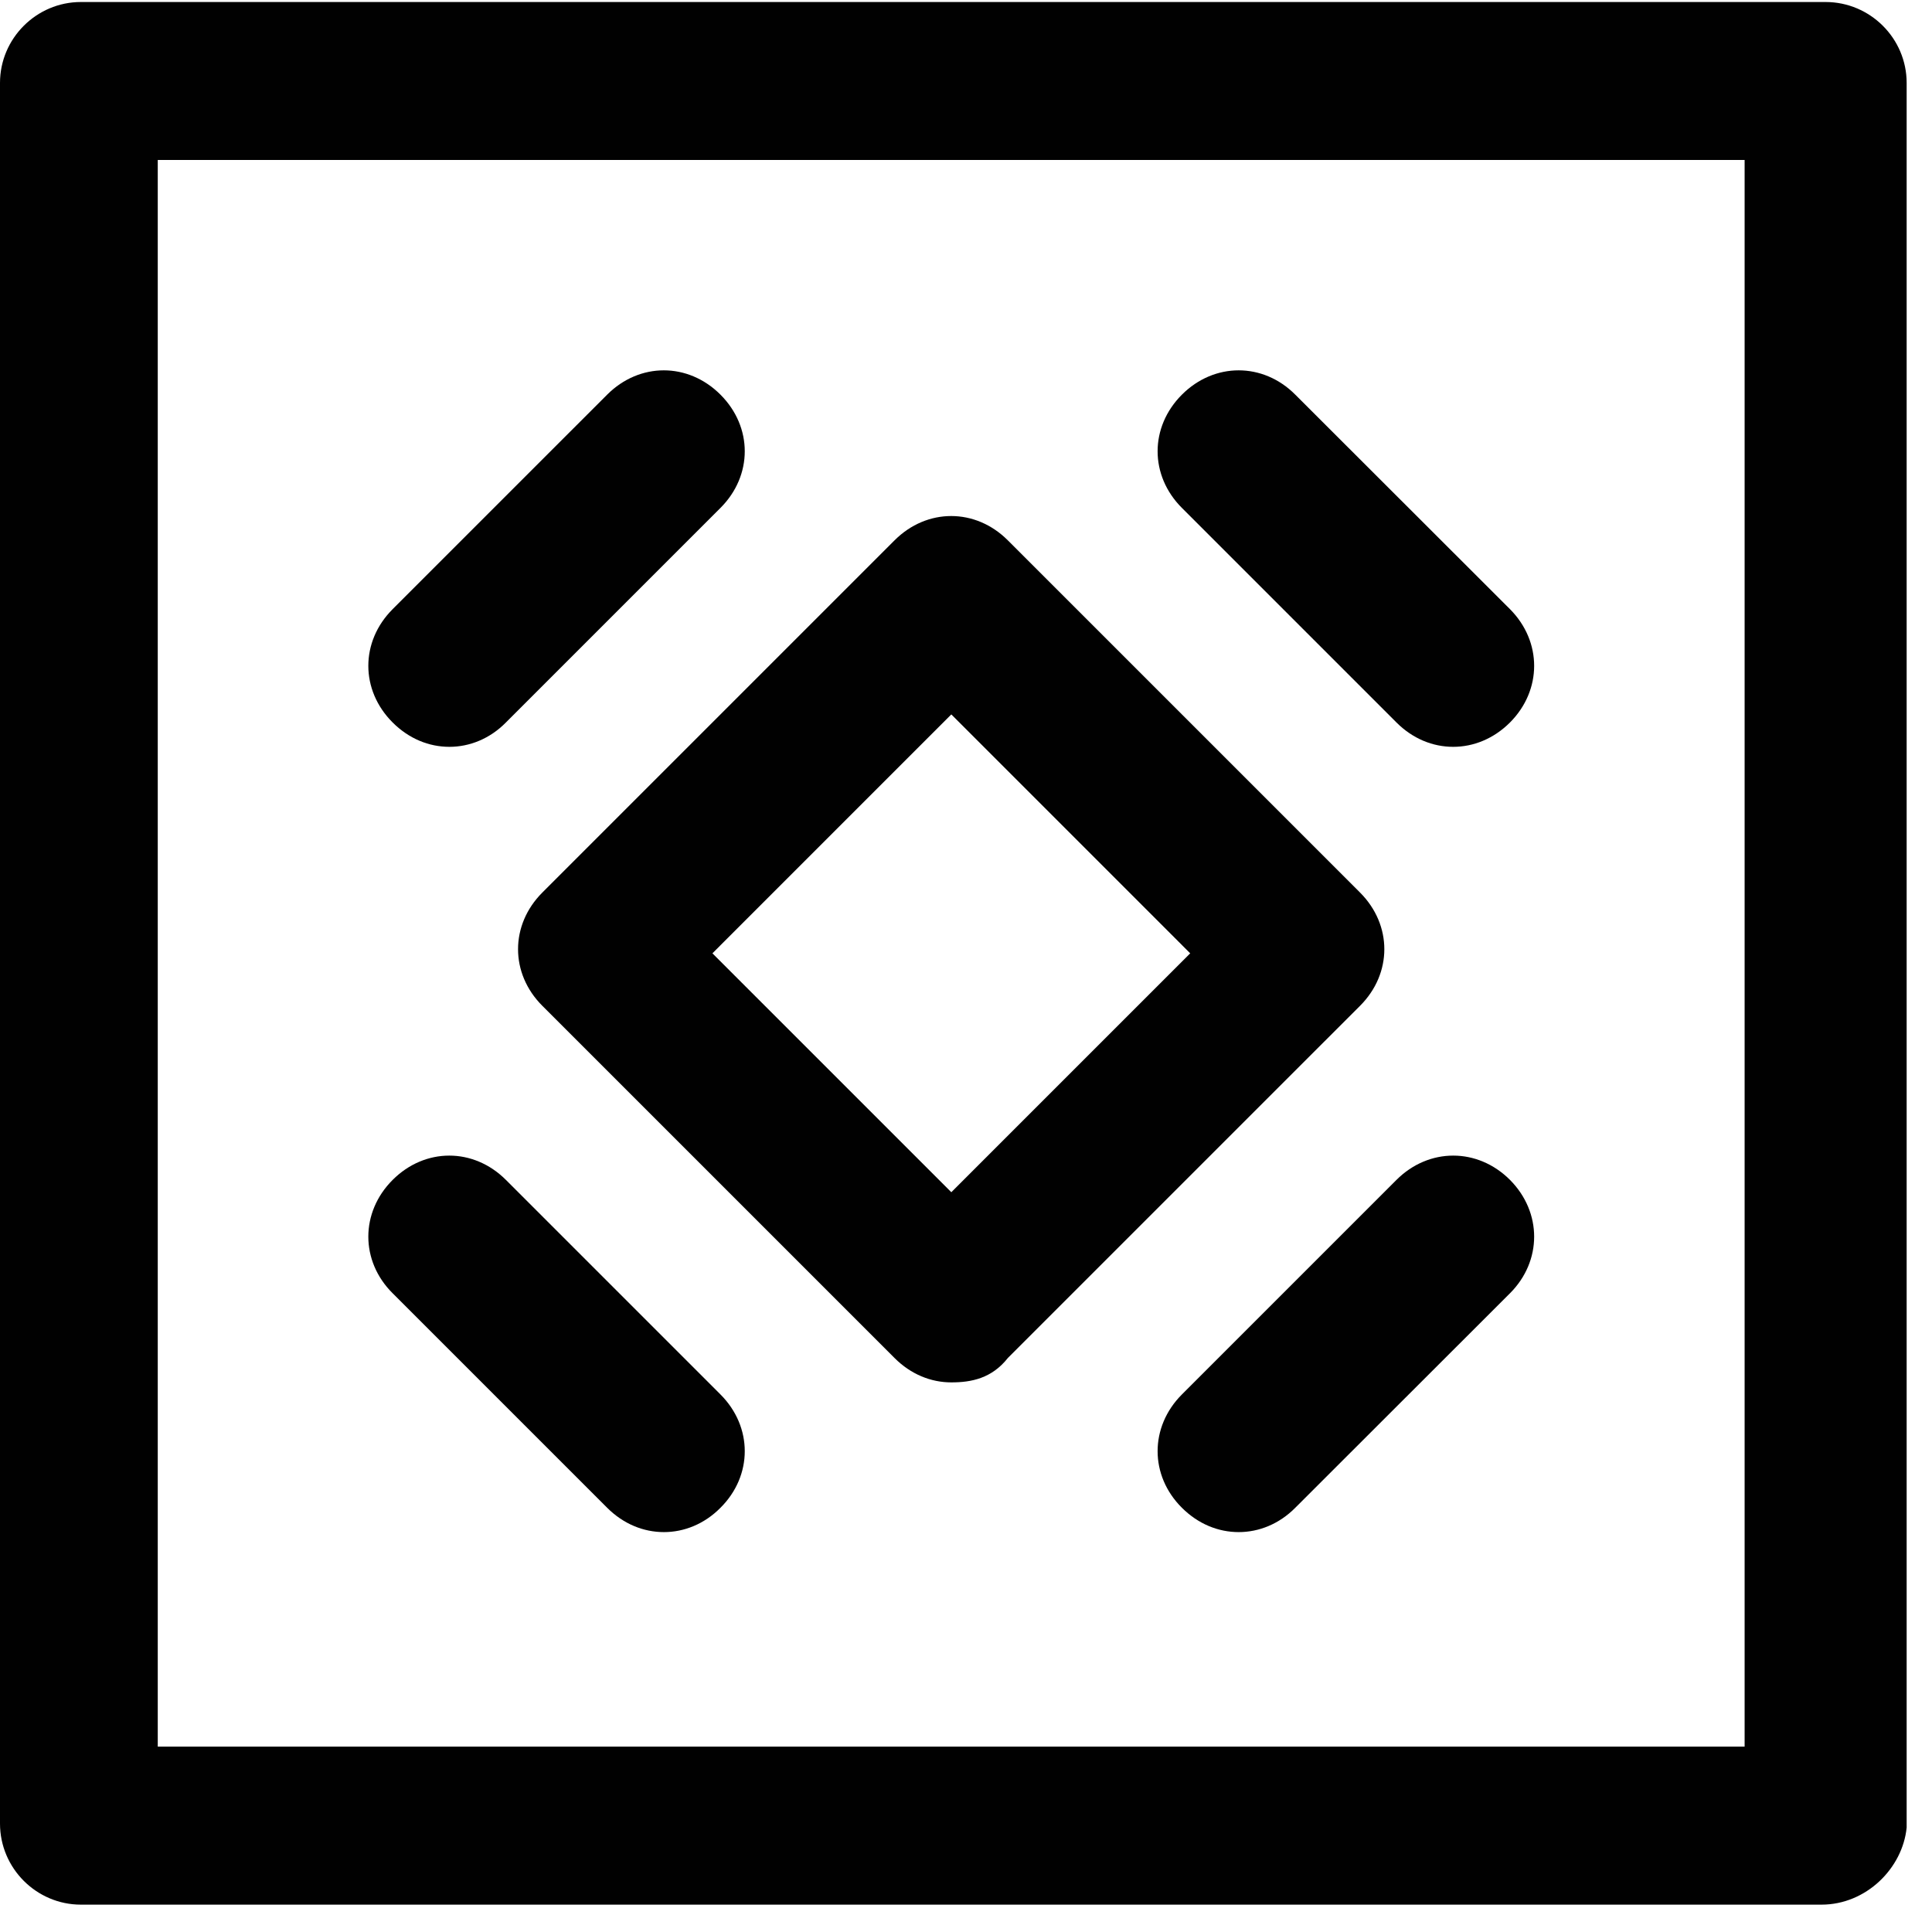
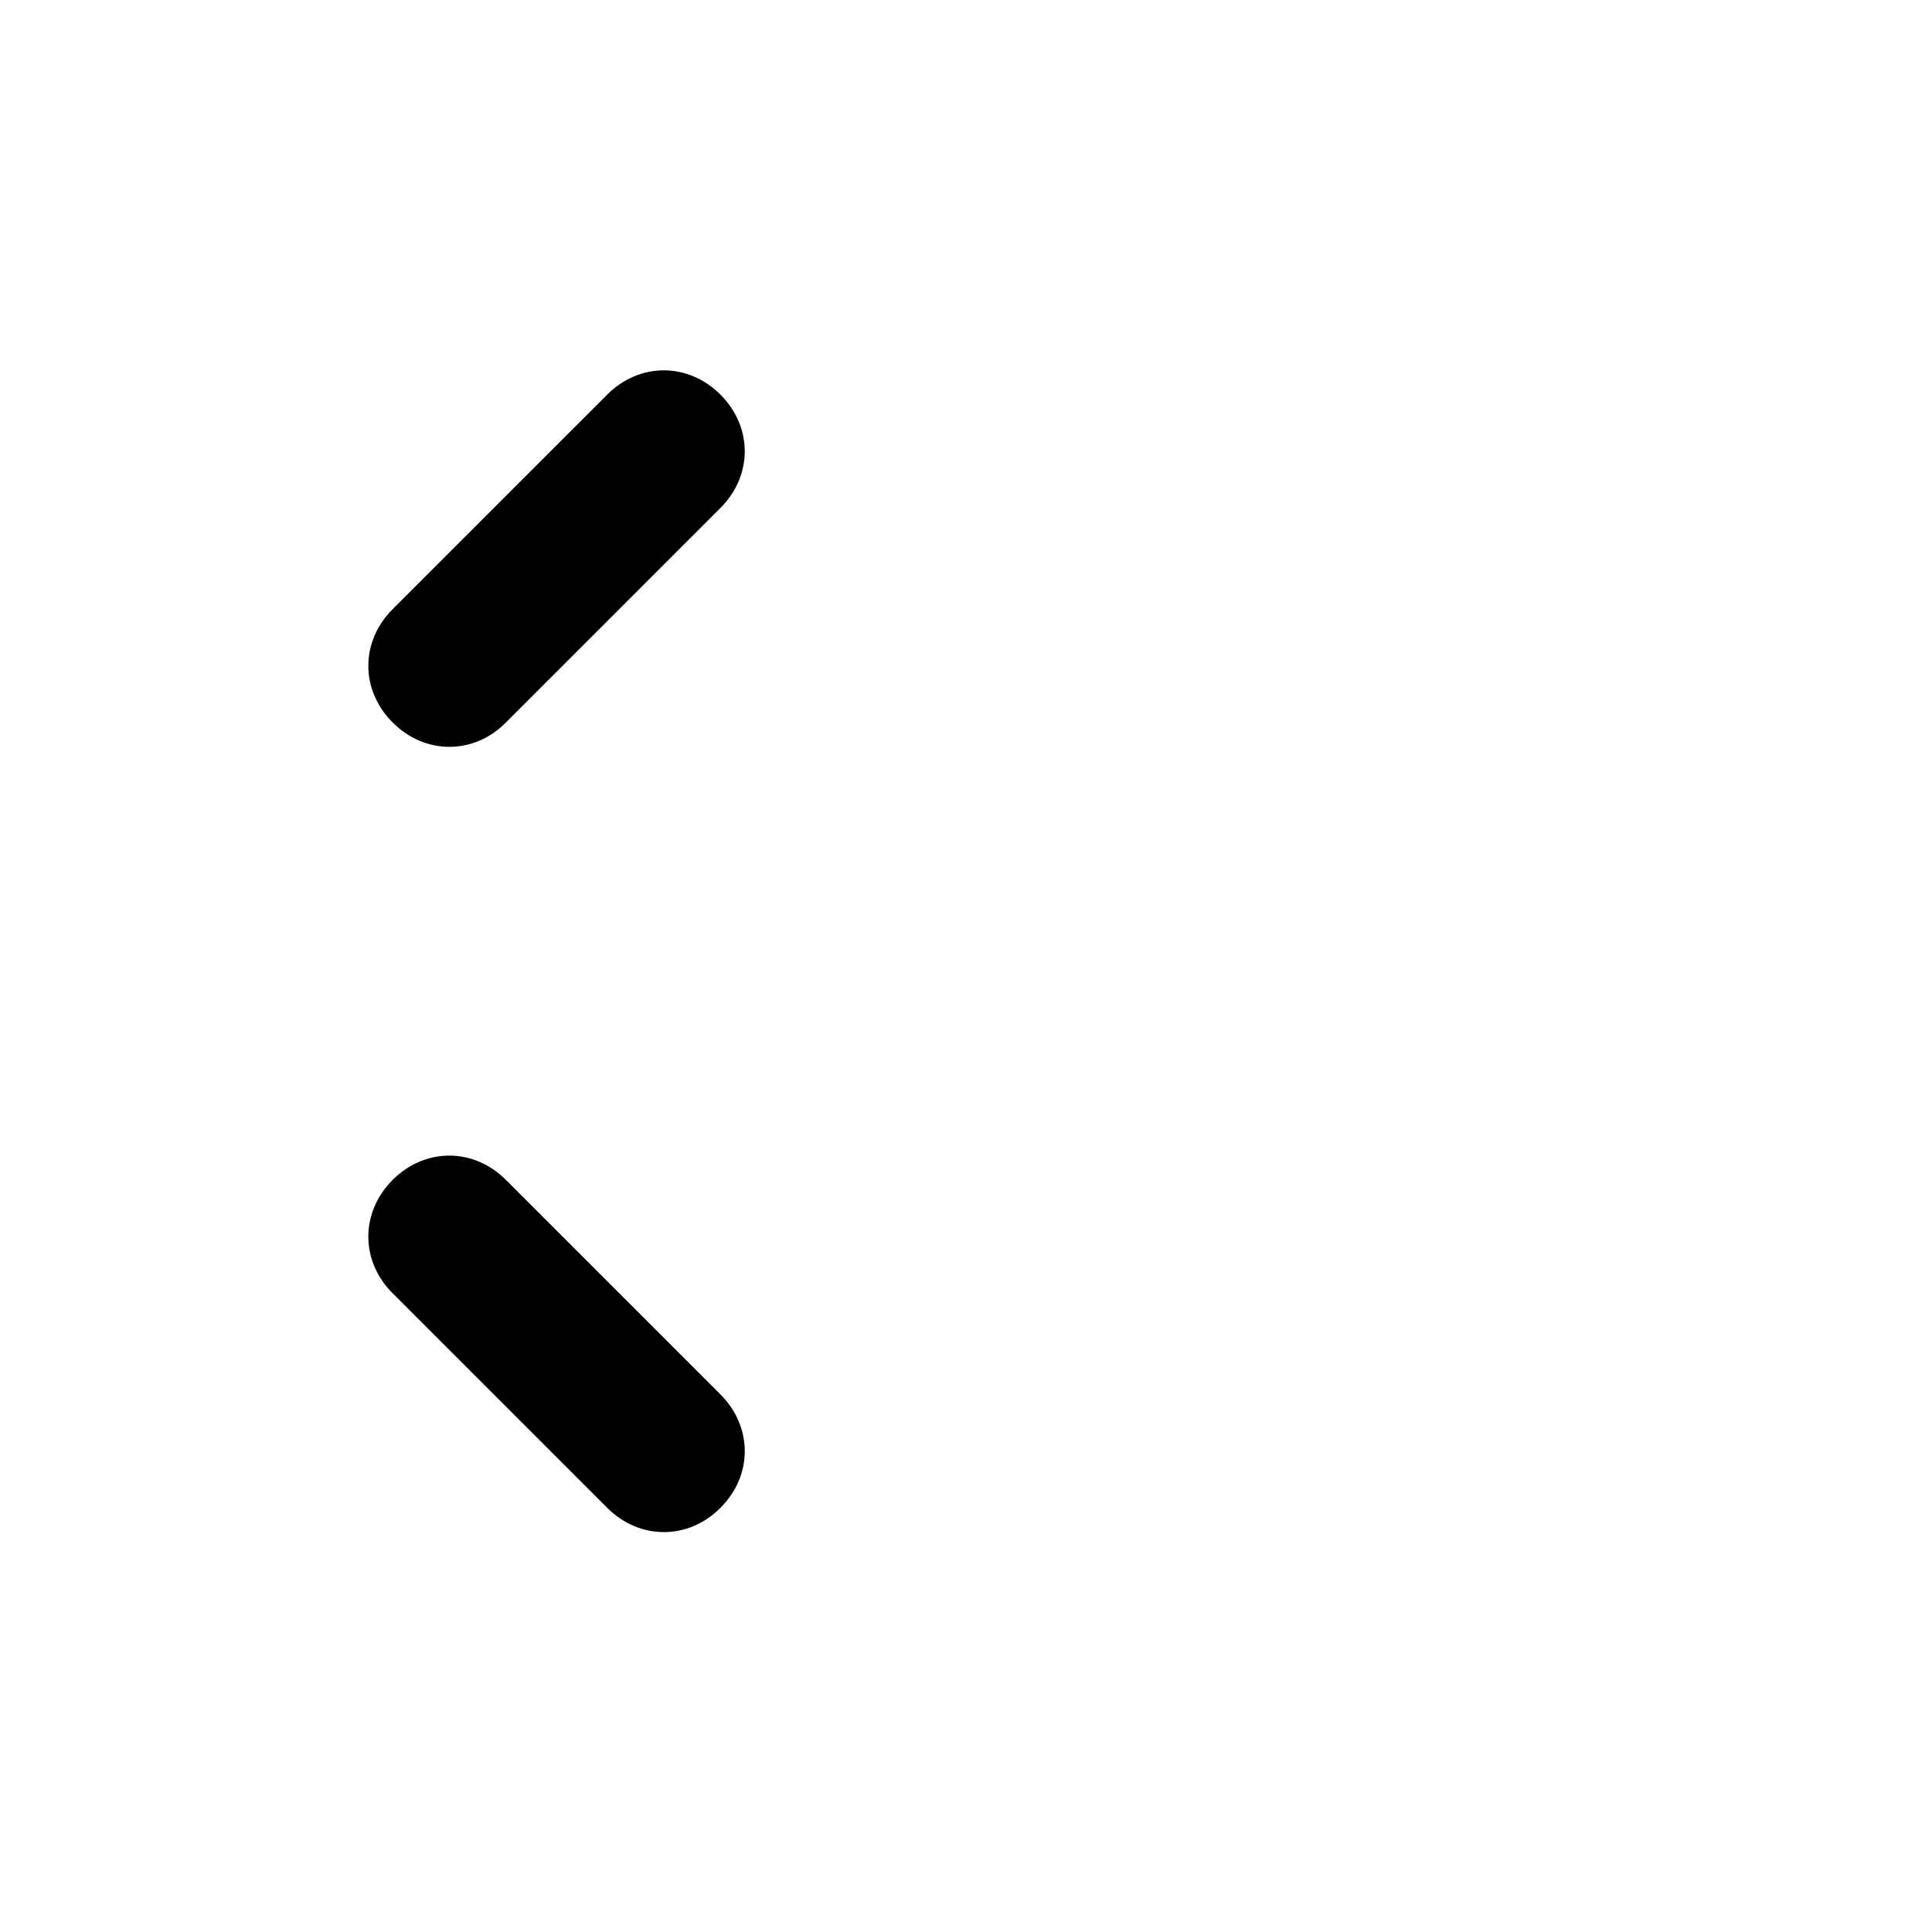
<svg xmlns="http://www.w3.org/2000/svg" width="50" zoomAndPan="magnify" viewBox="0 0 37.5 37.5" height="50" preserveAspectRatio="xMidYMid meet" version="1.2">
  <defs>
    <clipPath id="b3ddfd36b9">
-       <path d="M 0 0 L 37.008 0 L 37.008 37 L 0 37 Z M 0 0 " />
-     </clipPath>
+       </clipPath>
  </defs>
  <g id="7b601ca30d">
-     <path style=" stroke:none;fill-rule:nonzero;fill:#010101;fill-opacity:1;" d="M 18.465 26.832 C 18.07 26.832 17.68 26.676 17.363 26.359 L 10.527 19.523 C 9.898 18.895 9.898 17.953 10.527 17.324 L 17.363 10.488 C 17.992 9.859 18.934 9.859 19.562 10.488 L 26.398 17.324 C 27.027 17.953 27.027 18.895 26.398 19.523 L 19.562 26.359 C 19.25 26.754 18.855 26.832 18.465 26.832 Z M 13.828 18.504 L 18.465 23.141 L 23.102 18.504 L 18.465 13.867 Z M 13.828 18.504 " />
-     <path style=" stroke:none;fill-rule:nonzero;fill:#010101;fill-opacity:1;" d="M 24.043 29.738 C 23.648 29.738 23.258 29.582 22.941 29.266 C 22.312 28.641 22.312 27.695 22.941 27.066 L 27.105 22.902 C 27.734 22.273 28.68 22.273 29.309 22.902 C 29.934 23.531 29.934 24.477 29.309 25.102 L 25.141 29.266 C 24.828 29.582 24.434 29.738 24.043 29.738 Z M 24.043 29.738 " />
    <path style=" stroke:none;fill-rule:nonzero;fill:#010101;fill-opacity:1;" d="M 8.723 14.496 C 8.328 14.496 7.938 14.34 7.621 14.023 C 6.992 13.395 6.992 12.453 7.621 11.824 L 11.785 7.66 C 12.414 7.031 13.355 7.031 13.984 7.66 C 14.613 8.289 14.613 9.23 13.984 9.859 L 9.82 14.023 C 9.508 14.34 9.113 14.496 8.723 14.496 Z M 8.723 14.496 " />
    <path style=" stroke:none;fill-rule:nonzero;fill:#010101;fill-opacity:1;" d="M 12.887 29.738 C 12.492 29.738 12.102 29.582 11.785 29.266 L 7.621 25.102 C 6.992 24.477 6.992 23.531 7.621 22.902 C 8.25 22.273 9.191 22.273 9.82 22.902 L 13.984 27.066 C 14.613 27.695 14.613 28.641 13.984 29.266 C 13.672 29.582 13.277 29.738 12.887 29.738 Z M 12.887 29.738 " />
-     <path style=" stroke:none;fill-rule:nonzero;fill:#010101;fill-opacity:1;" d="M 28.207 14.496 C 27.812 14.496 27.422 14.34 27.105 14.023 L 22.941 9.859 C 22.312 9.23 22.312 8.289 22.941 7.66 C 23.57 7.031 24.516 7.031 25.141 7.66 L 29.309 11.824 C 29.934 12.453 29.934 13.395 29.309 14.023 C 28.992 14.34 28.598 14.496 28.207 14.496 Z M 28.207 14.496 " />
    <g clip-rule="nonzero" clip-path="url(#b3ddfd36b9)">
      <path style=" stroke:none;fill-rule:nonzero;fill:#010101;fill-opacity:1;" d="M 35.355 36.969 L 1.57 36.969 C 0.707 36.969 0 36.262 0 35.395 L 0 1.609 C 0 0.746 0.707 0.039 1.57 0.039 L 35.434 0.039 C 36.301 0.039 37.008 0.746 37.008 1.609 L 37.008 35.473 C 36.93 36.262 36.223 36.969 35.355 36.969 Z M 3.062 33.902 L 33.863 33.902 L 33.863 3.105 L 3.062 3.105 Z M 3.062 33.902 " />
    </g>
  </g>
</svg>